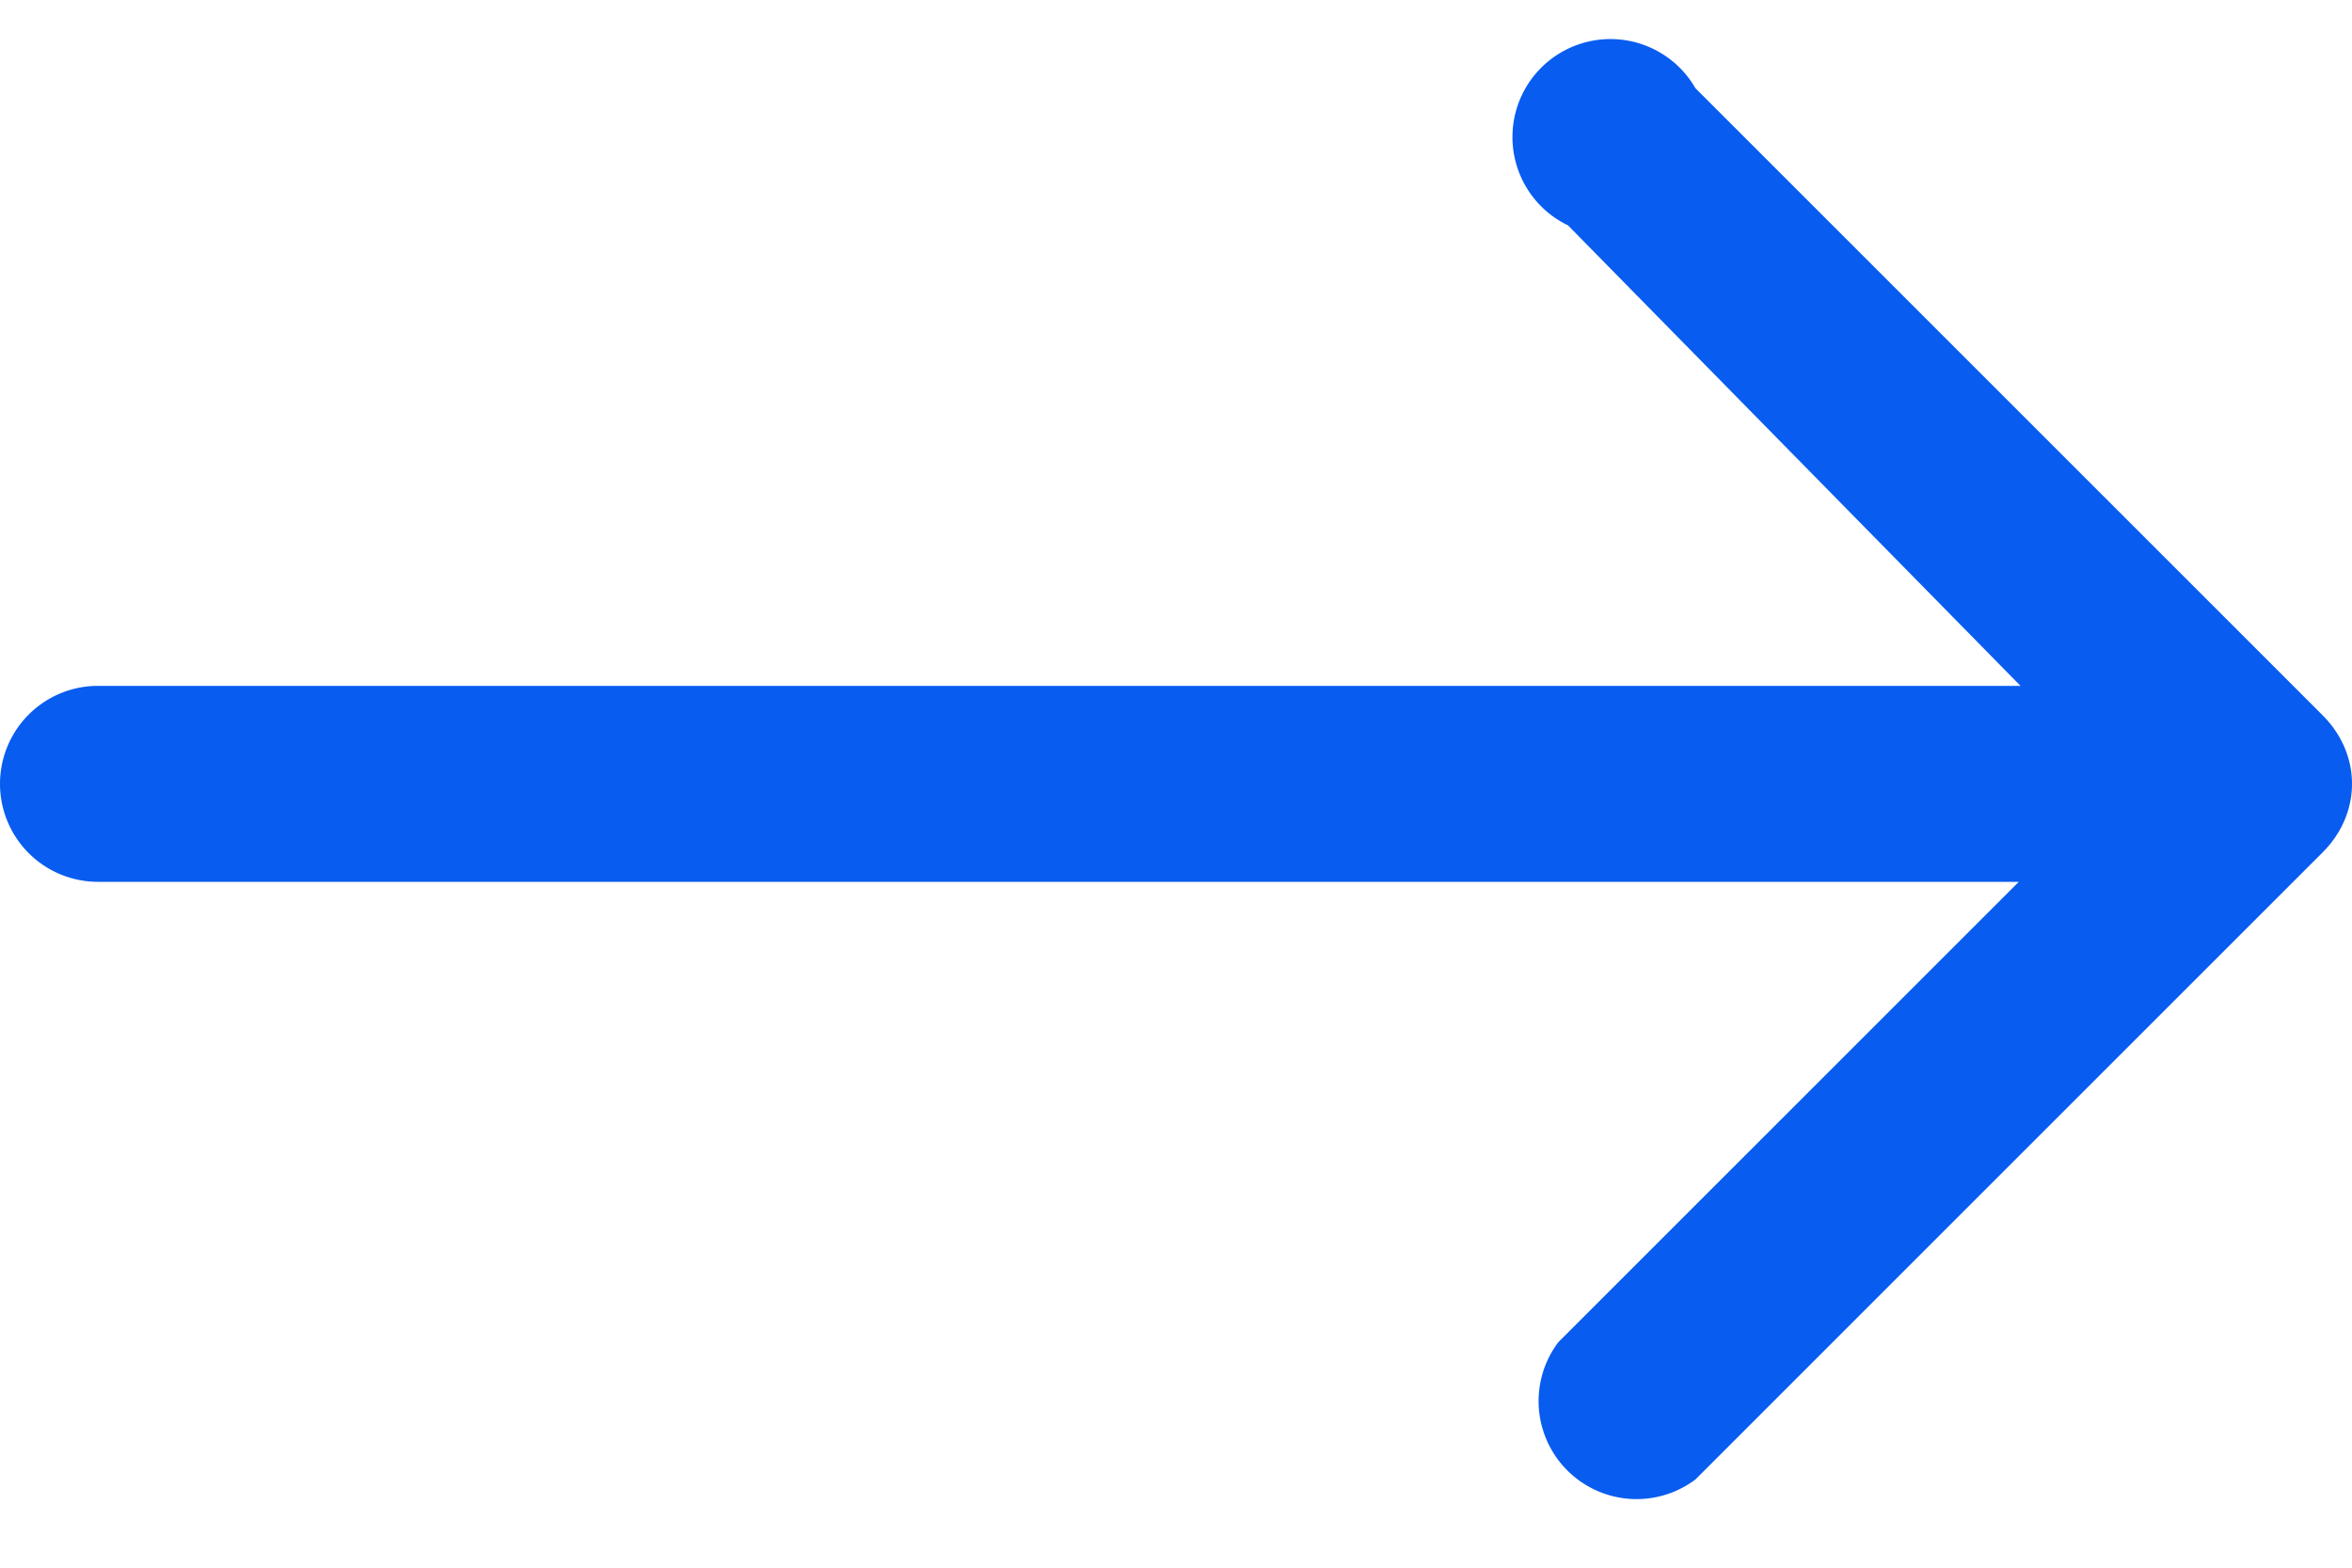
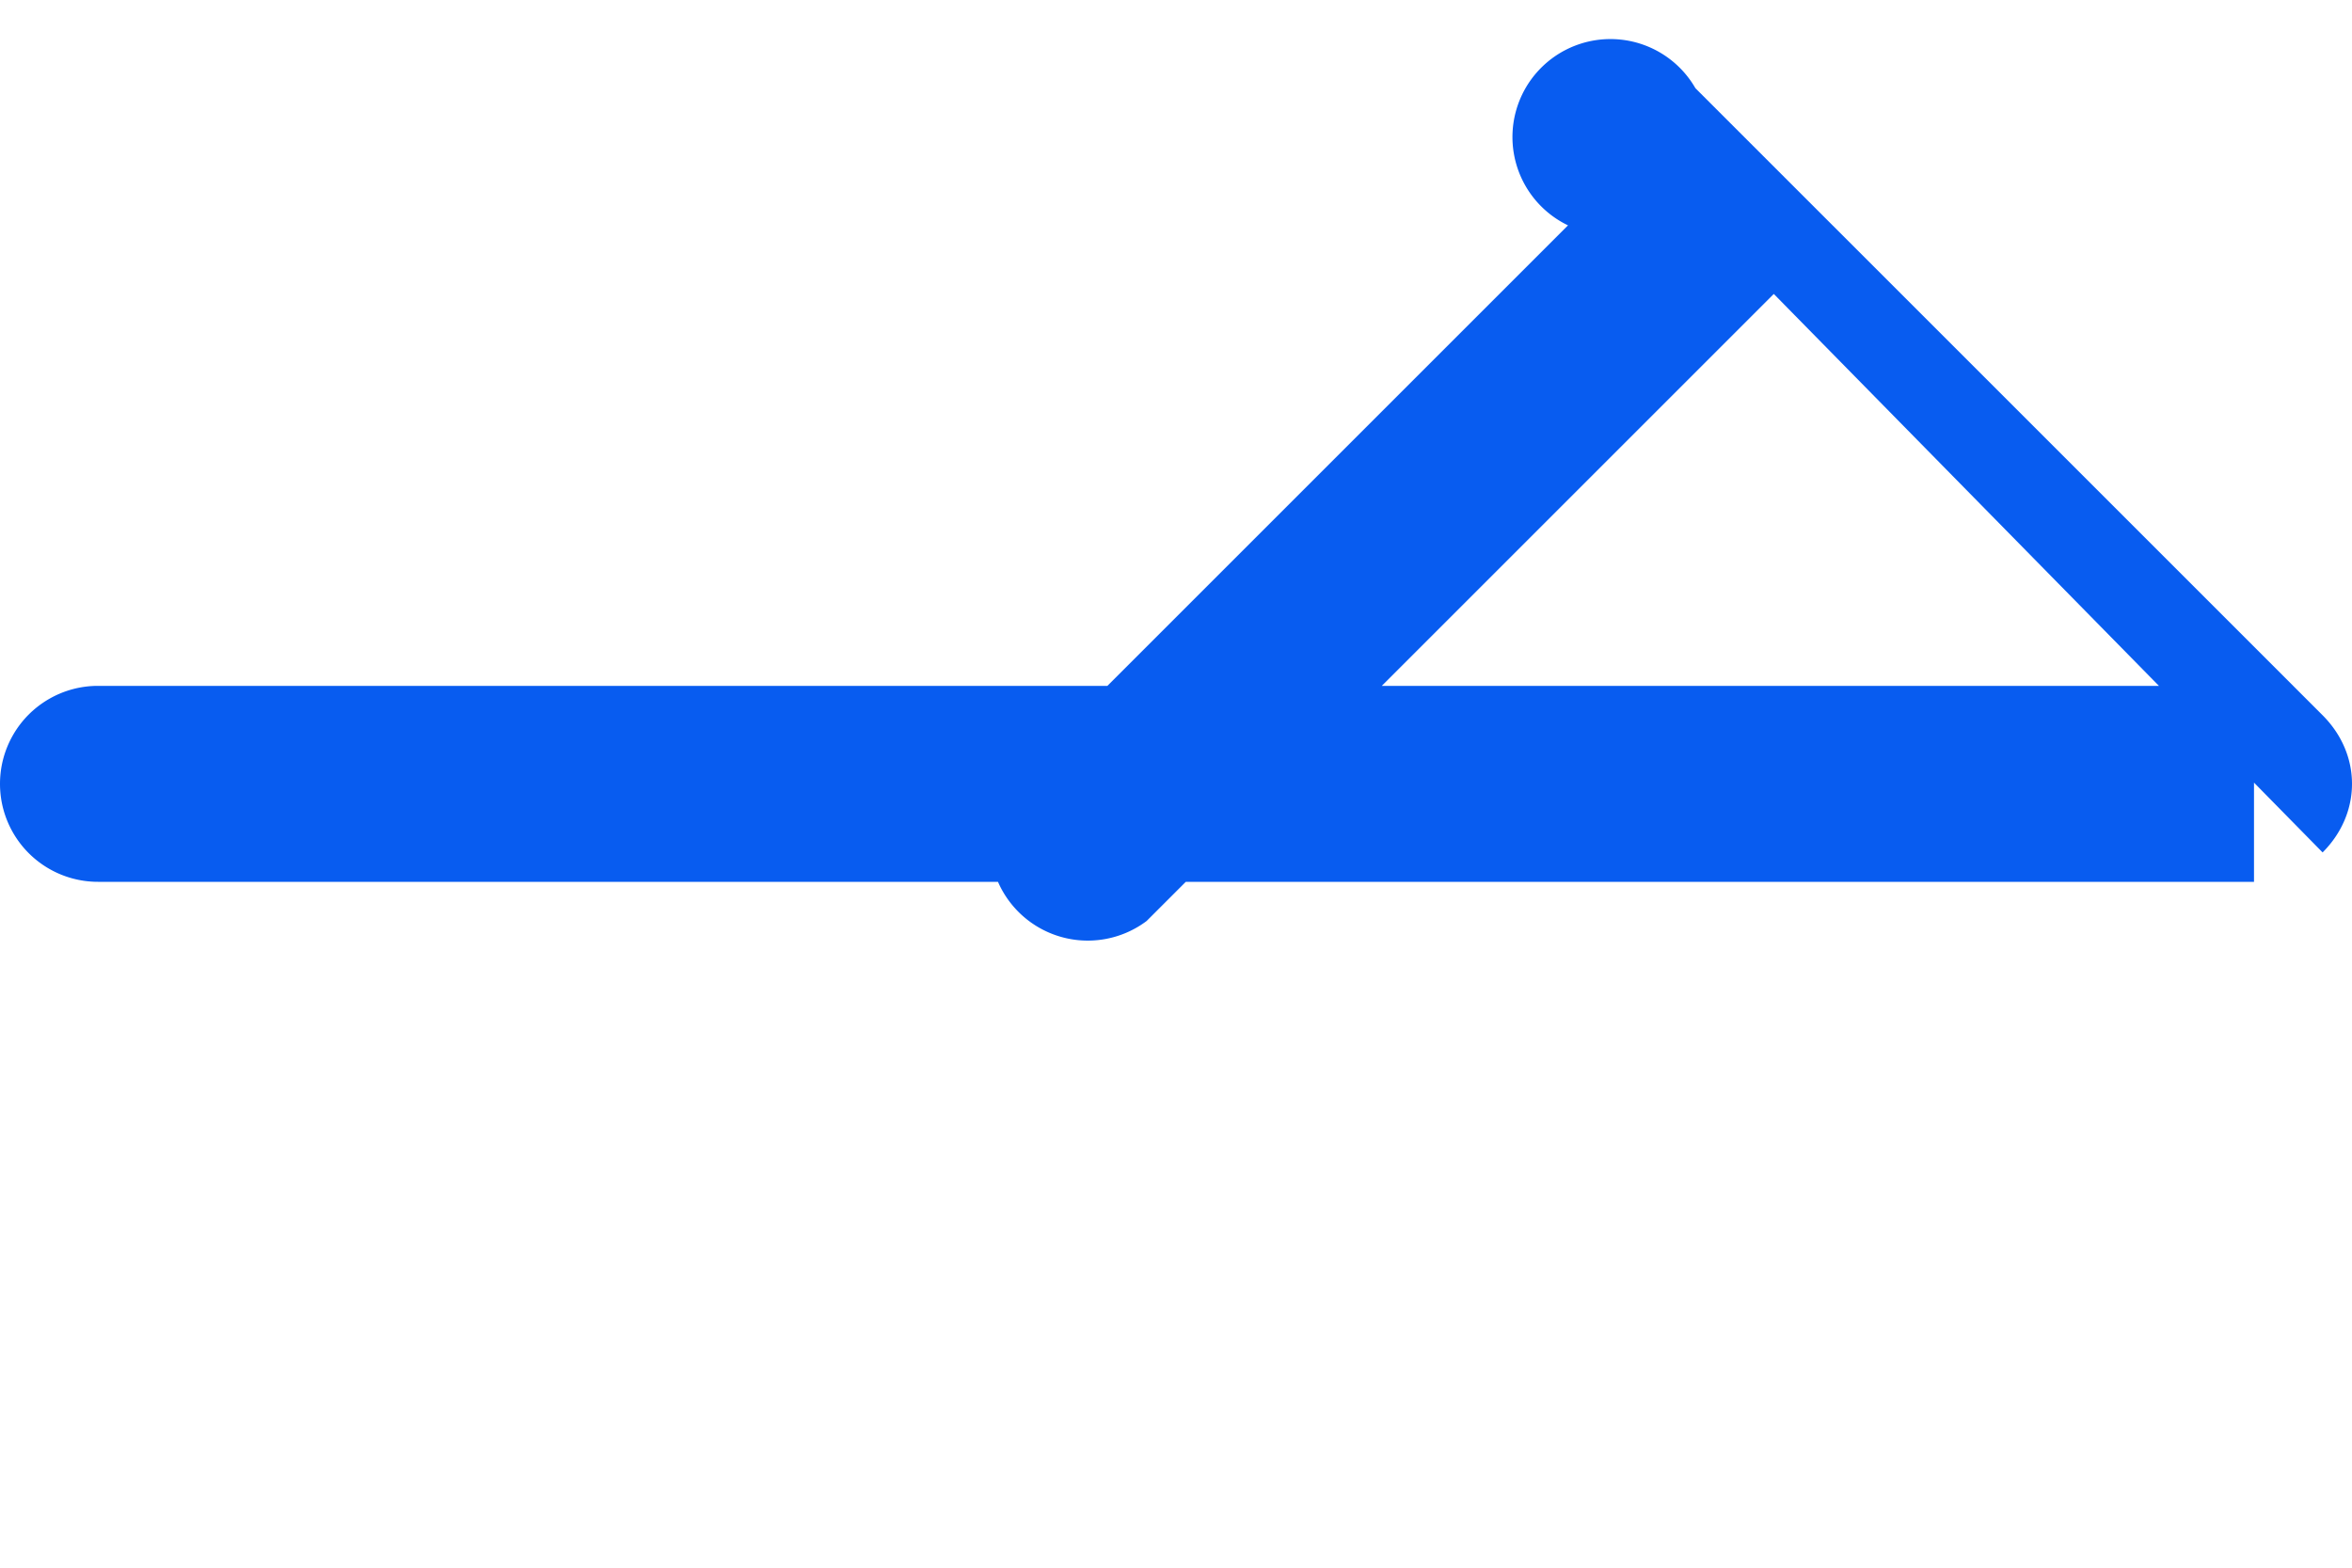
<svg xmlns="http://www.w3.org/2000/svg" width="24" height="16" fill="none">
-   <path d="M1 7a1 1 0 0 0 0 2V7Zm22.7 1.7c.4-.4.4-1 0-1.4L17.3.9A1 1 0 1 0 16 2.3L21.6 8l-5.7 5.7a1 1 0 0 0 1.4 1.4l6.4-6.4ZM1 9h22V7H1v2Z" fill="#085CF0" />
+   <path d="M1 7a1 1 0 0 0 0 2V7Zm22.7 1.7c.4-.4.4-1 0-1.4L17.3.9A1 1 0 1 0 16 2.3l-5.7 5.7a1 1 0 0 0 1.4 1.4l6.4-6.4ZM1 9h22V7H1v2Z" fill="#085CF0" />
</svg>